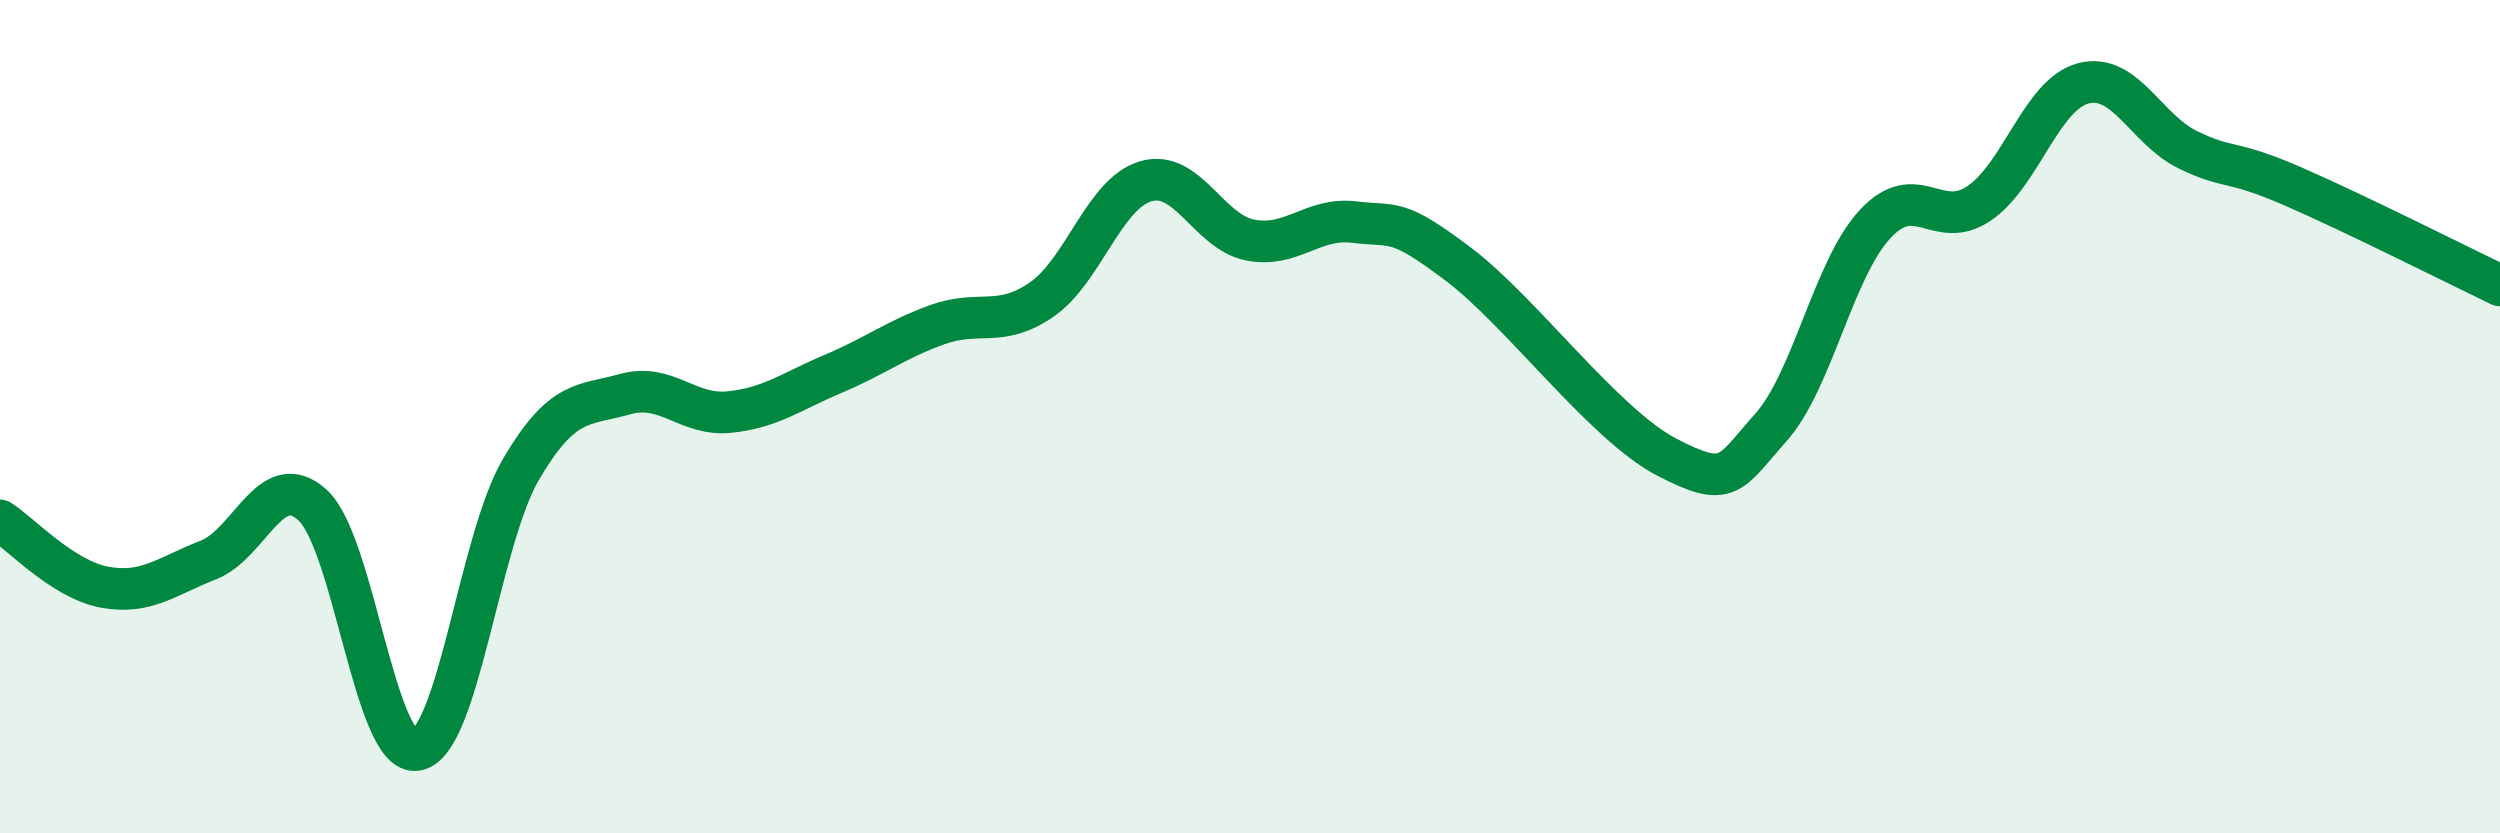
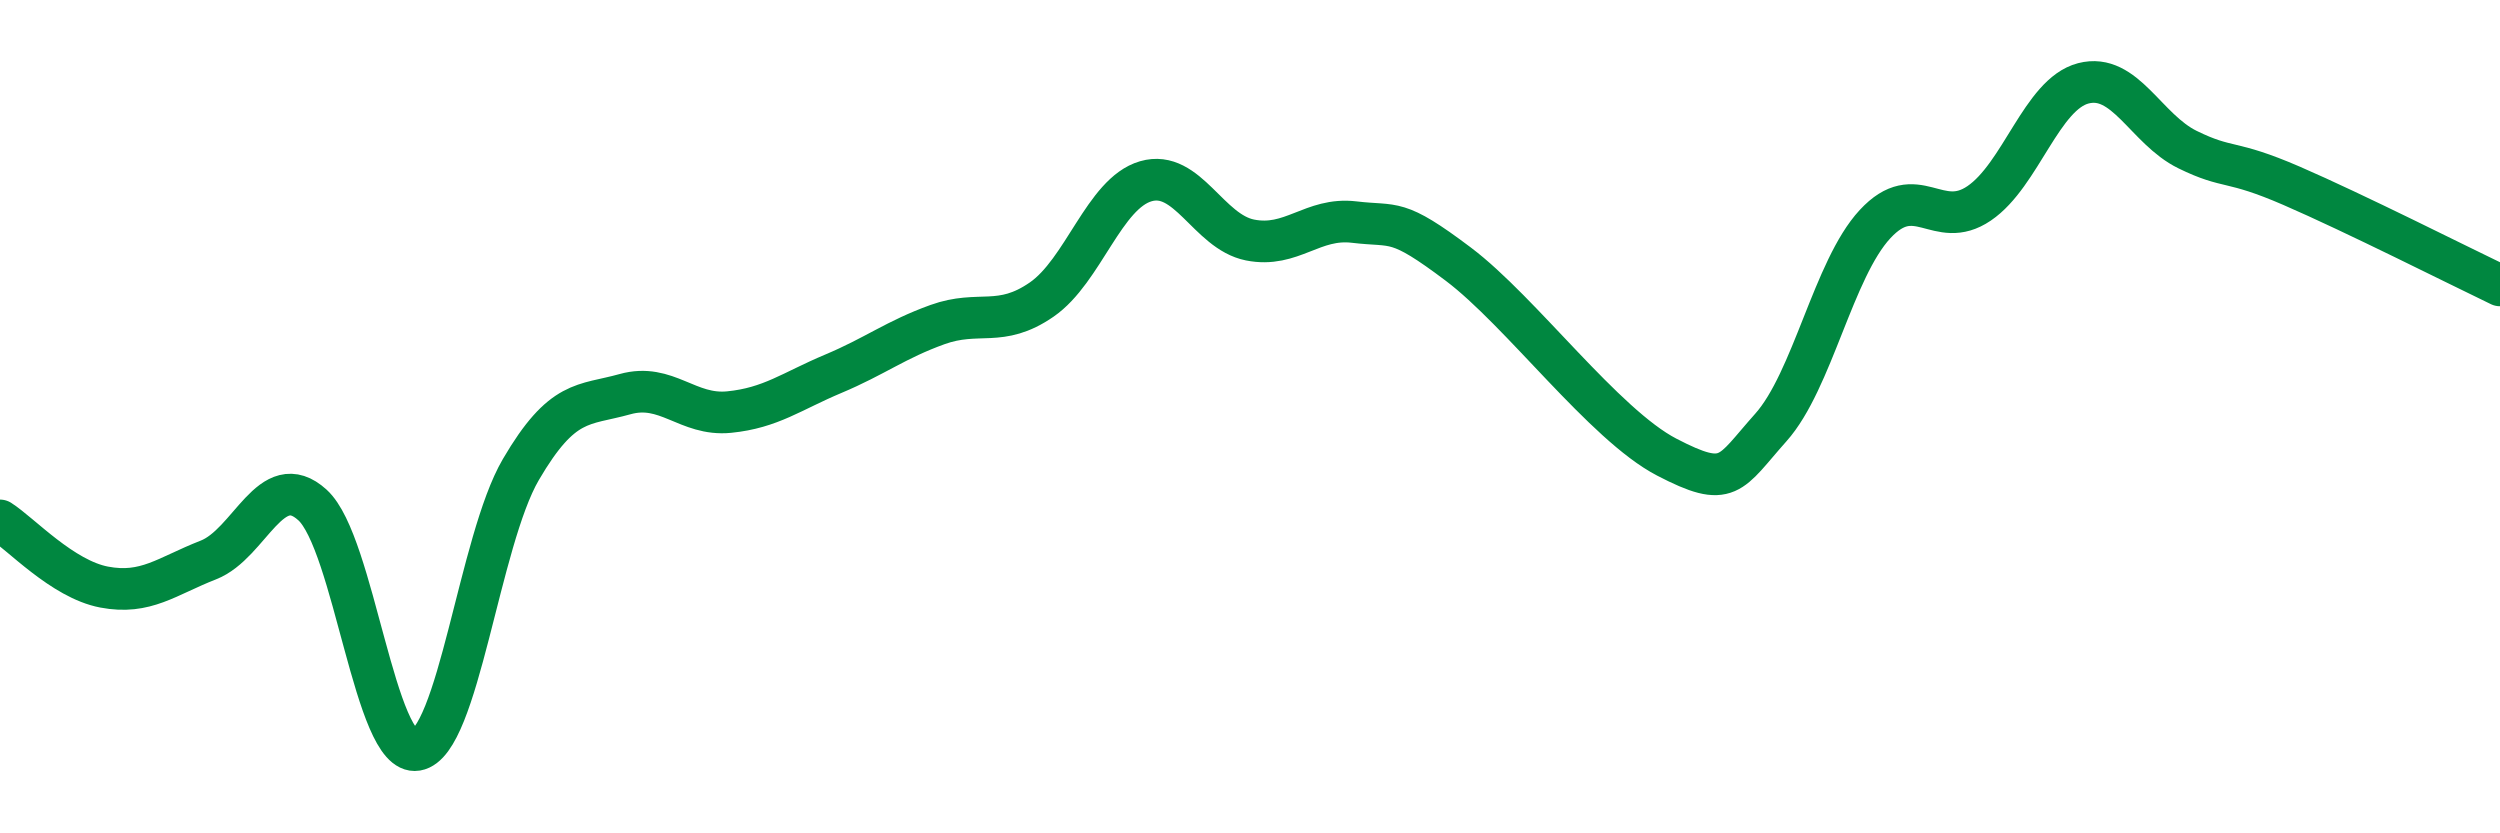
<svg xmlns="http://www.w3.org/2000/svg" width="60" height="20" viewBox="0 0 60 20">
-   <path d="M 0,12.49 C 0.5,12.81 1.5,13.9 2.5,14.09 C 3.5,14.28 4,13.83 5,13.44 C 6,13.05 6.5,11.21 7.5,12.12 C 8.5,13.03 9,18.17 10,18 C 11,17.83 11.5,12.98 12.5,11.27 C 13.5,9.56 14,9.74 15,9.46 C 16,9.18 16.5,9.99 17.5,9.89 C 18.5,9.79 19,9.39 20,8.97 C 21,8.55 21.5,8.15 22.5,7.79 C 23.5,7.43 24,7.88 25,7.19 C 26,6.5 26.5,4.64 27.5,4.35 C 28.5,4.06 29,5.56 30,5.76 C 31,5.96 31.5,5.21 32.5,5.33 C 33.5,5.45 33.5,5.21 35,6.34 C 36.5,7.47 38.5,10.19 40,10.97 C 41.5,11.75 41.5,11.38 42.5,10.26 C 43.5,9.14 44,6.46 45,5.38 C 46,4.3 46.5,5.56 47.5,4.88 C 48.5,4.2 49,2.26 50,2 C 51,1.74 51.5,3.1 52.5,3.59 C 53.5,4.08 53.5,3.81 55,4.46 C 56.5,5.11 59,6.37 60,6.85L60 20L0 20Z" fill="#008740" opacity="0.1" stroke-linecap="round" stroke-linejoin="round" />
  <path d="M 0,12.49 C 0.5,12.81 1.5,13.9 2.5,14.09 C 3.5,14.28 4,13.83 5,13.44 C 6,13.05 6.5,11.21 7.5,12.12 C 8.5,13.03 9,18.17 10,18 C 11,17.83 11.5,12.98 12.5,11.27 C 13.5,9.56 14,9.74 15,9.46 C 16,9.18 16.5,9.99 17.5,9.89 C 18.5,9.79 19,9.39 20,8.97 C 21,8.55 21.5,8.15 22.5,7.79 C 23.5,7.43 24,7.88 25,7.19 C 26,6.5 26.5,4.64 27.5,4.35 C 28.5,4.06 29,5.56 30,5.76 C 31,5.96 31.5,5.21 32.5,5.33 C 33.5,5.45 33.5,5.21 35,6.34 C 36.5,7.47 38.5,10.19 40,10.97 C 41.5,11.75 41.5,11.38 42.5,10.26 C 43.5,9.14 44,6.46 45,5.38 C 46,4.3 46.5,5.56 47.5,4.88 C 48.5,4.2 49,2.26 50,2 C 51,1.74 51.5,3.1 52.5,3.59 C 53.5,4.08 53.5,3.81 55,4.46 C 56.5,5.11 59,6.37 60,6.85" stroke="#008740" stroke-width="1" fill="none" stroke-linecap="round" stroke-linejoin="round" />
</svg>